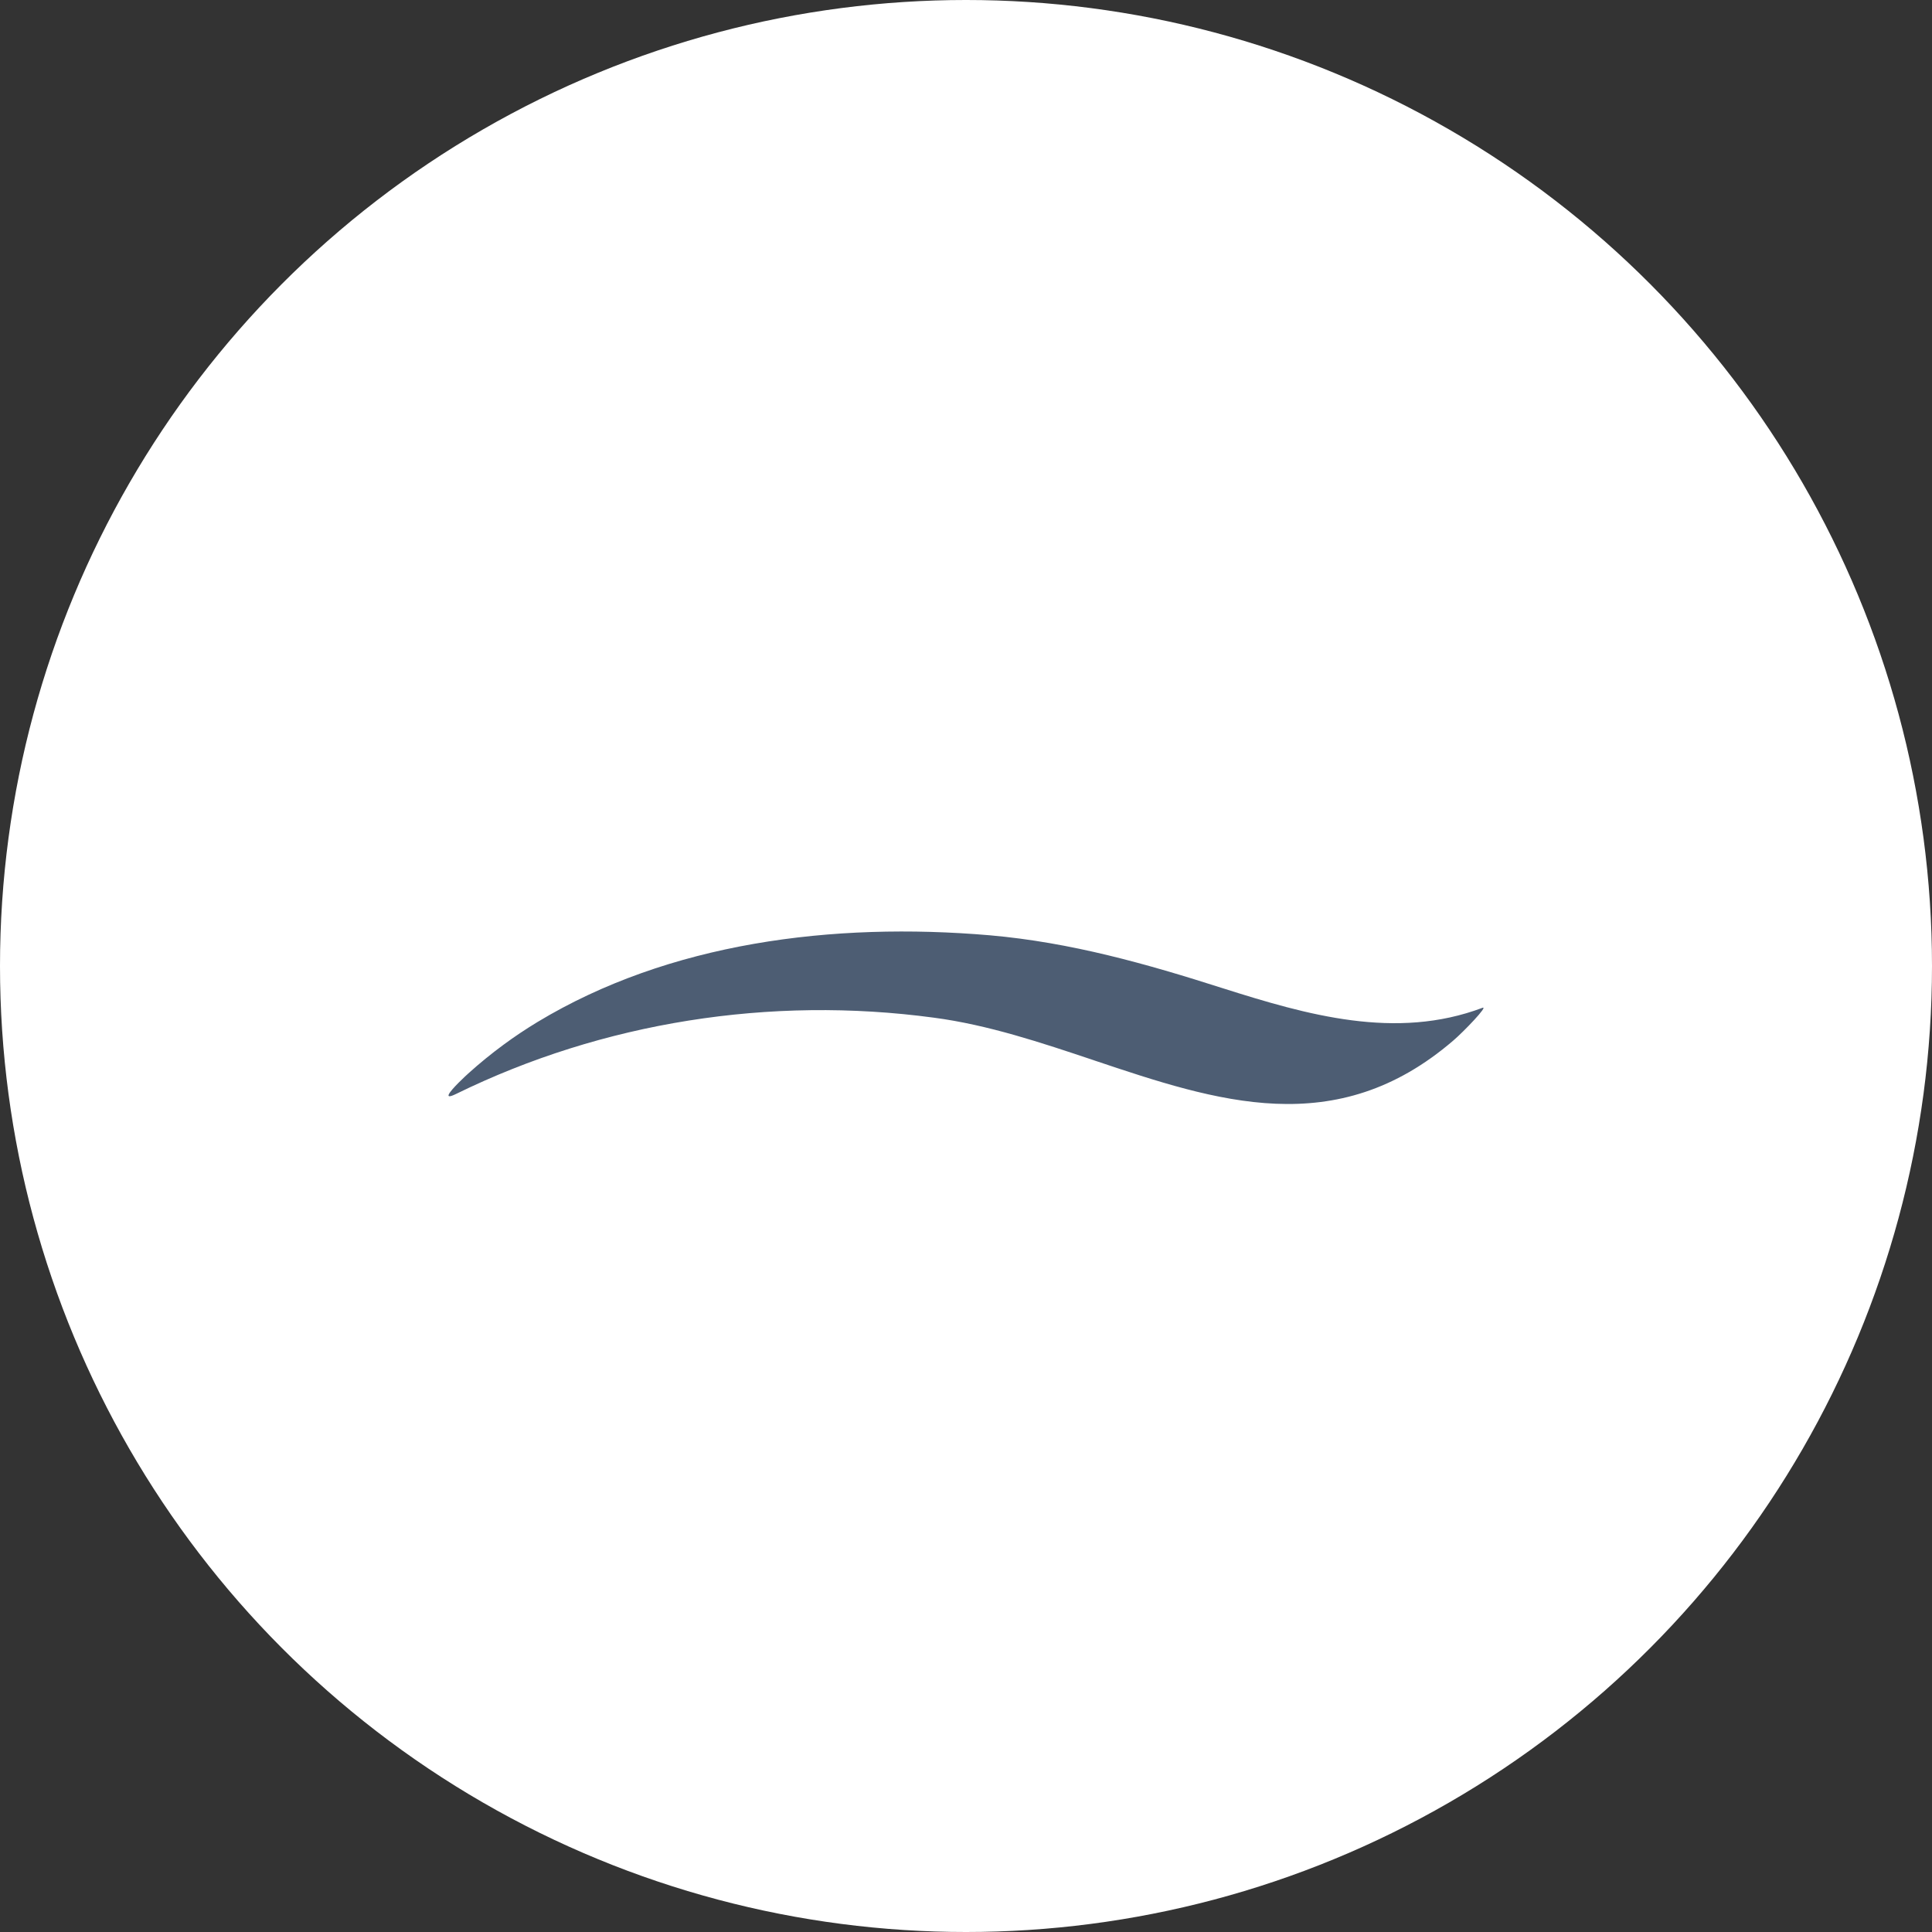
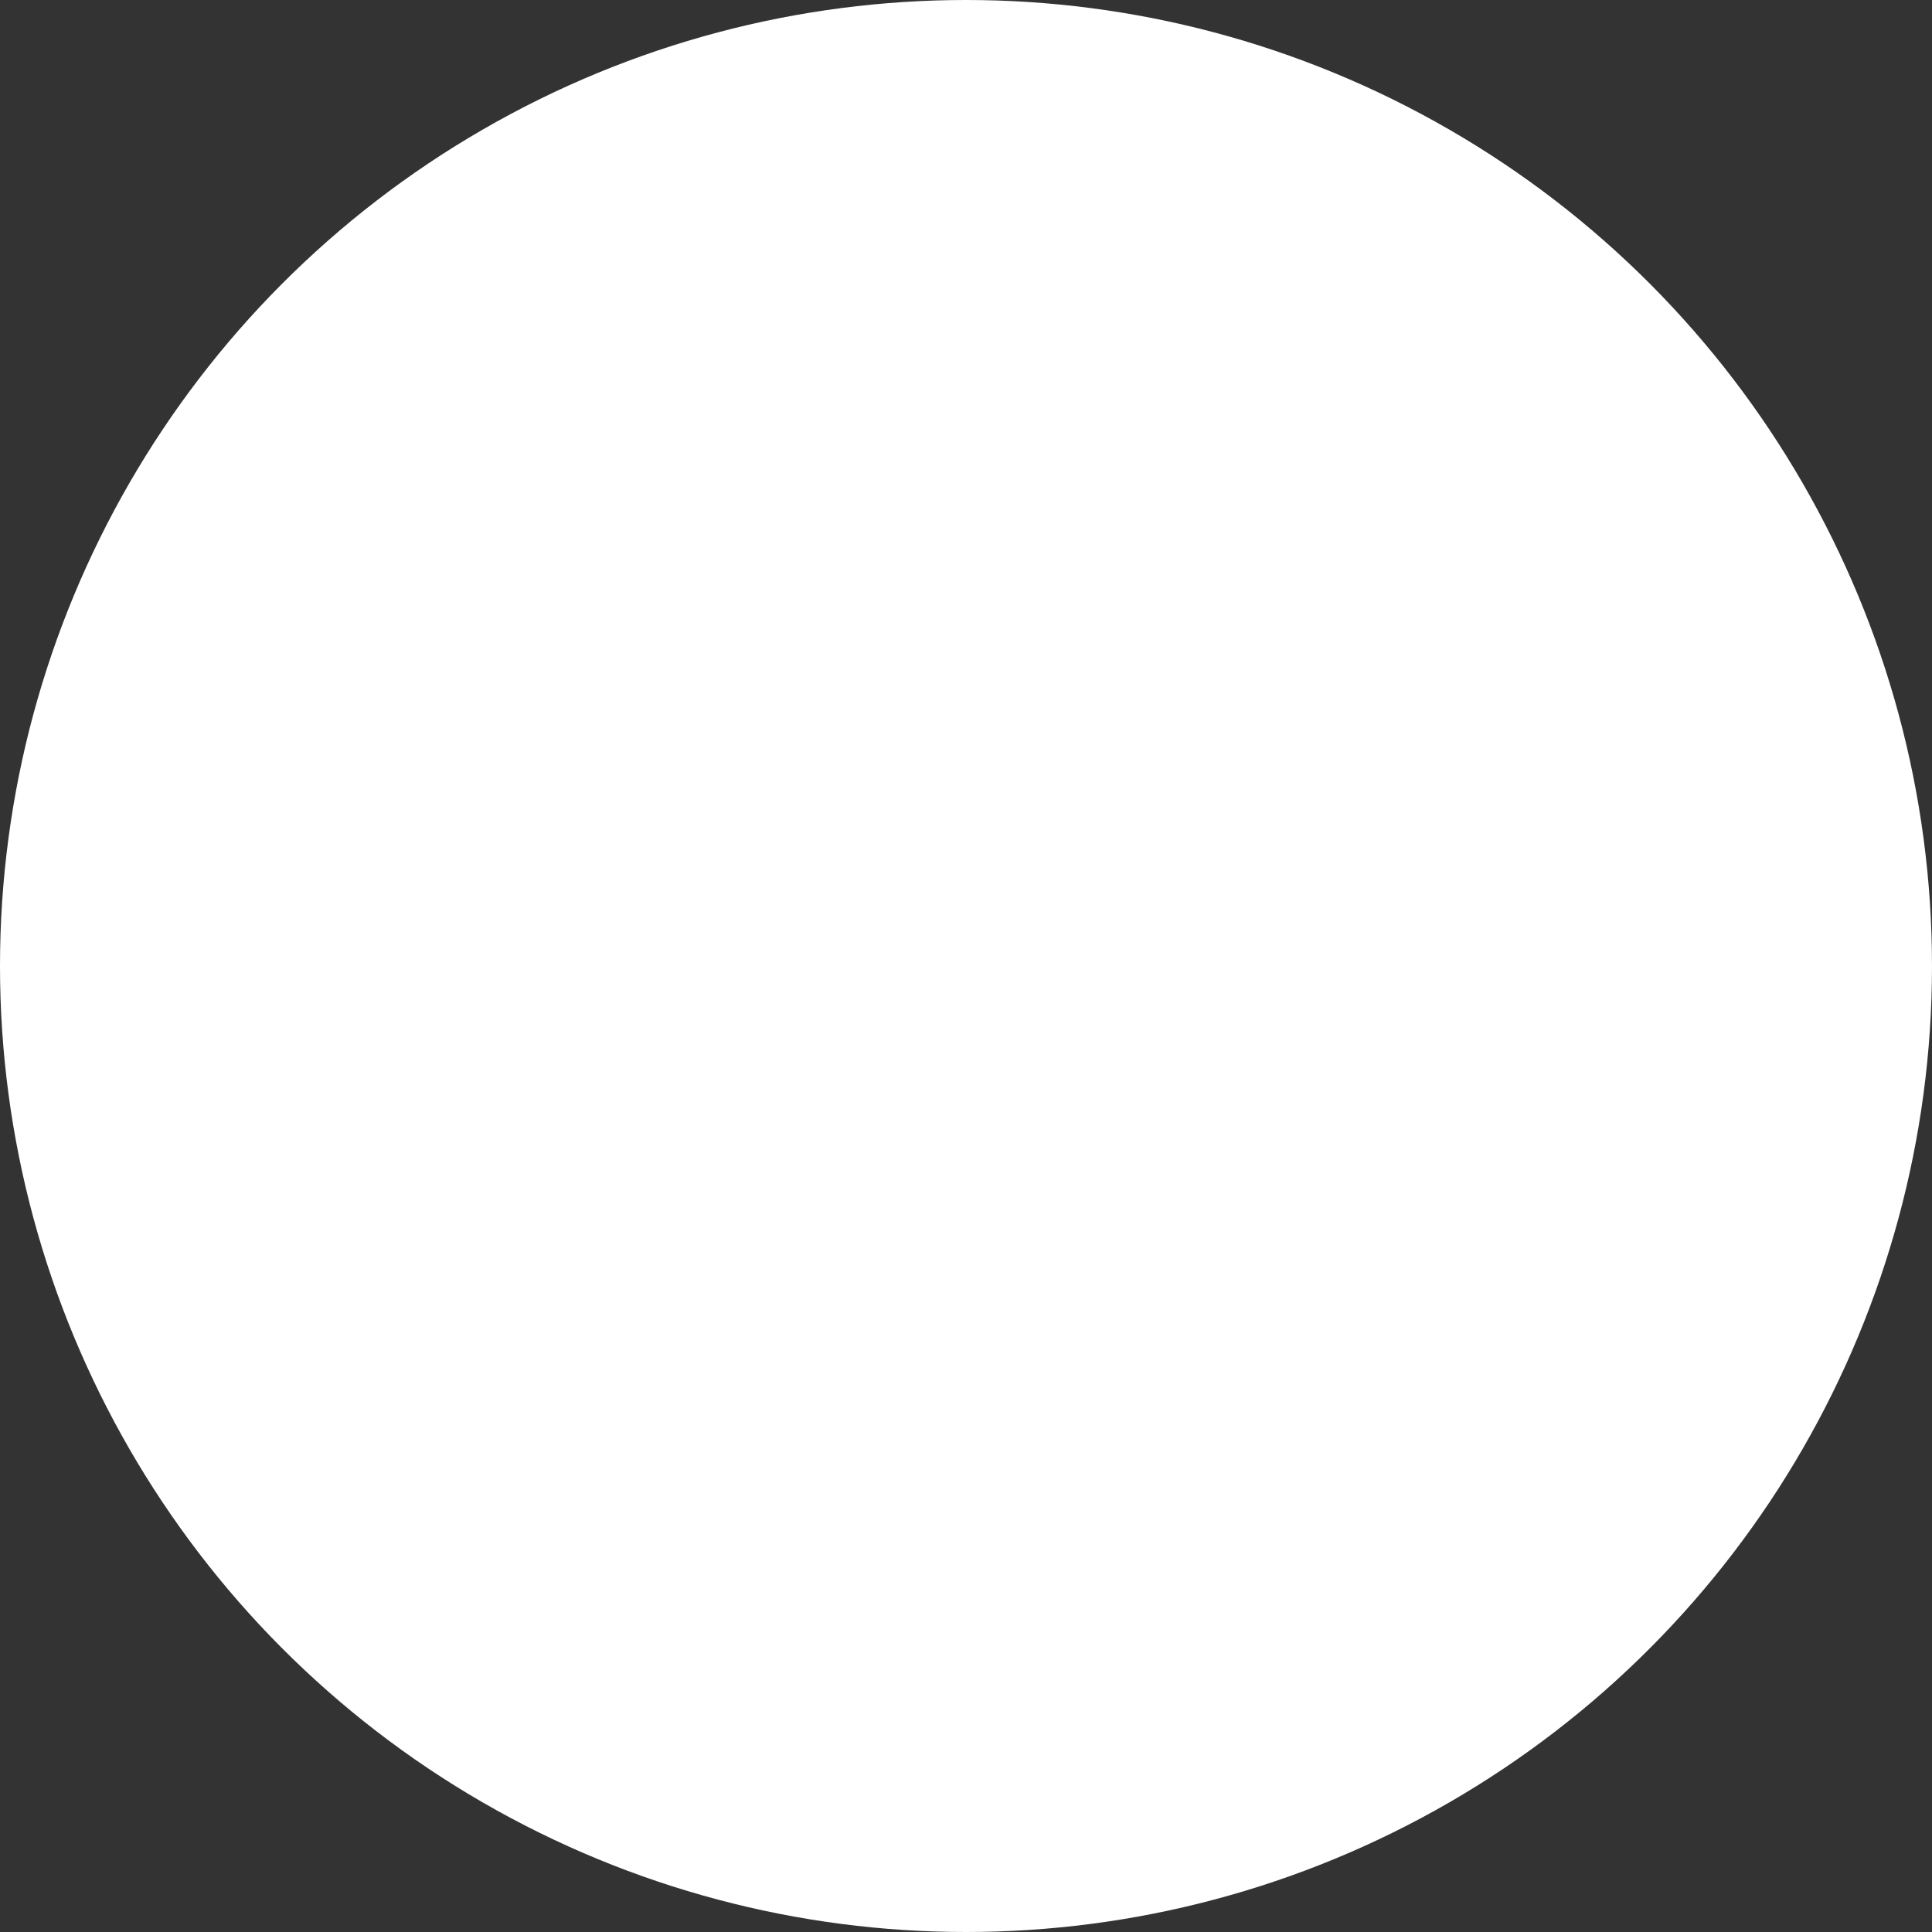
<svg xmlns="http://www.w3.org/2000/svg" width="56" height="56" viewBox="0 0 56 56" fill="none">
  <rect x="0" y="0" width="56" height="56" fill="#333333" stroke="none" />
  <circle cx="28" cy="28" r="28" fill="white" />
-   <path d="M27.069 29.498C22.318 28.857 17.466 29.63 13.233 31.702C13.029 31.803 12.979 31.79 13.008 31.723C13.07 31.576 13.52 31.163 13.574 31.115C13.898 30.822 14.238 30.545 14.592 30.284C14.908 30.051 15.236 29.832 15.575 29.626C19.39 27.322 24.133 26.72 28.692 27.11C31.041 27.317 33.227 27.936 35.444 28.645C37.883 29.419 40.458 30.159 42.97 29.212C43.157 29.141 42.427 29.903 42.124 30.161C38.723 33.085 35.276 31.93 31.715 30.736L31.705 30.732C30.182 30.222 28.639 29.705 27.069 29.498Z" fill="#4D5D73" />
</svg>